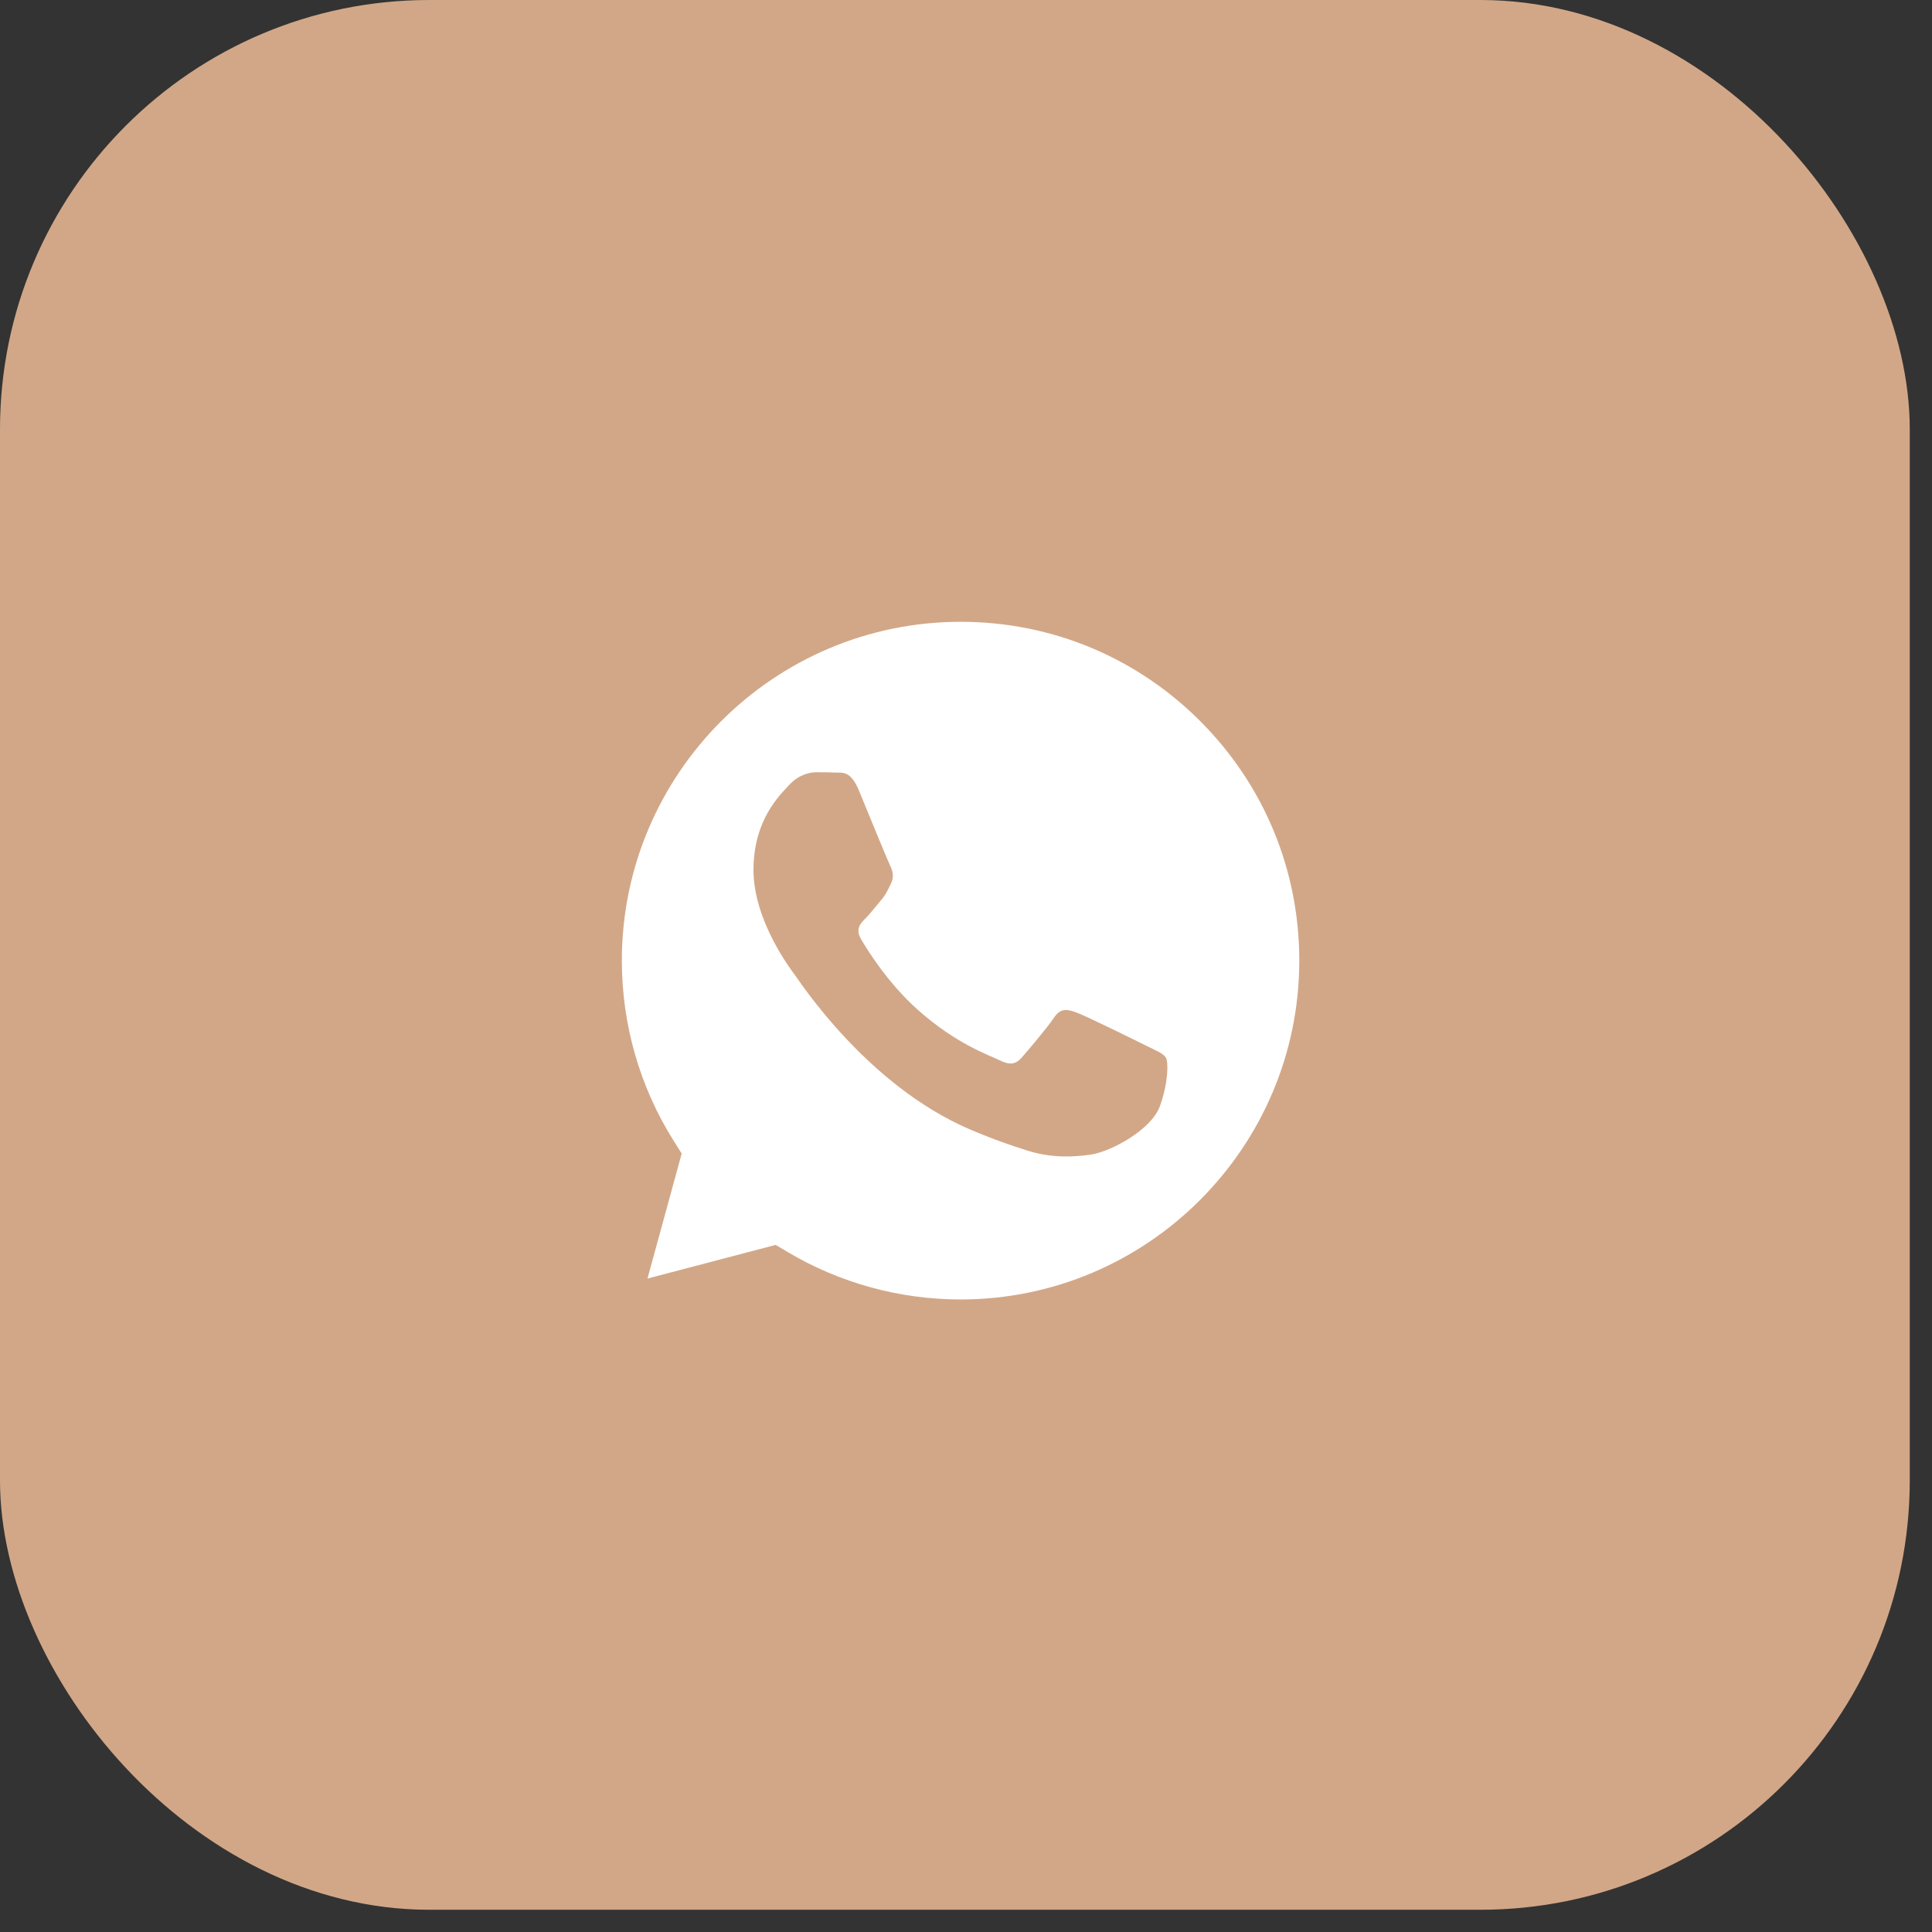
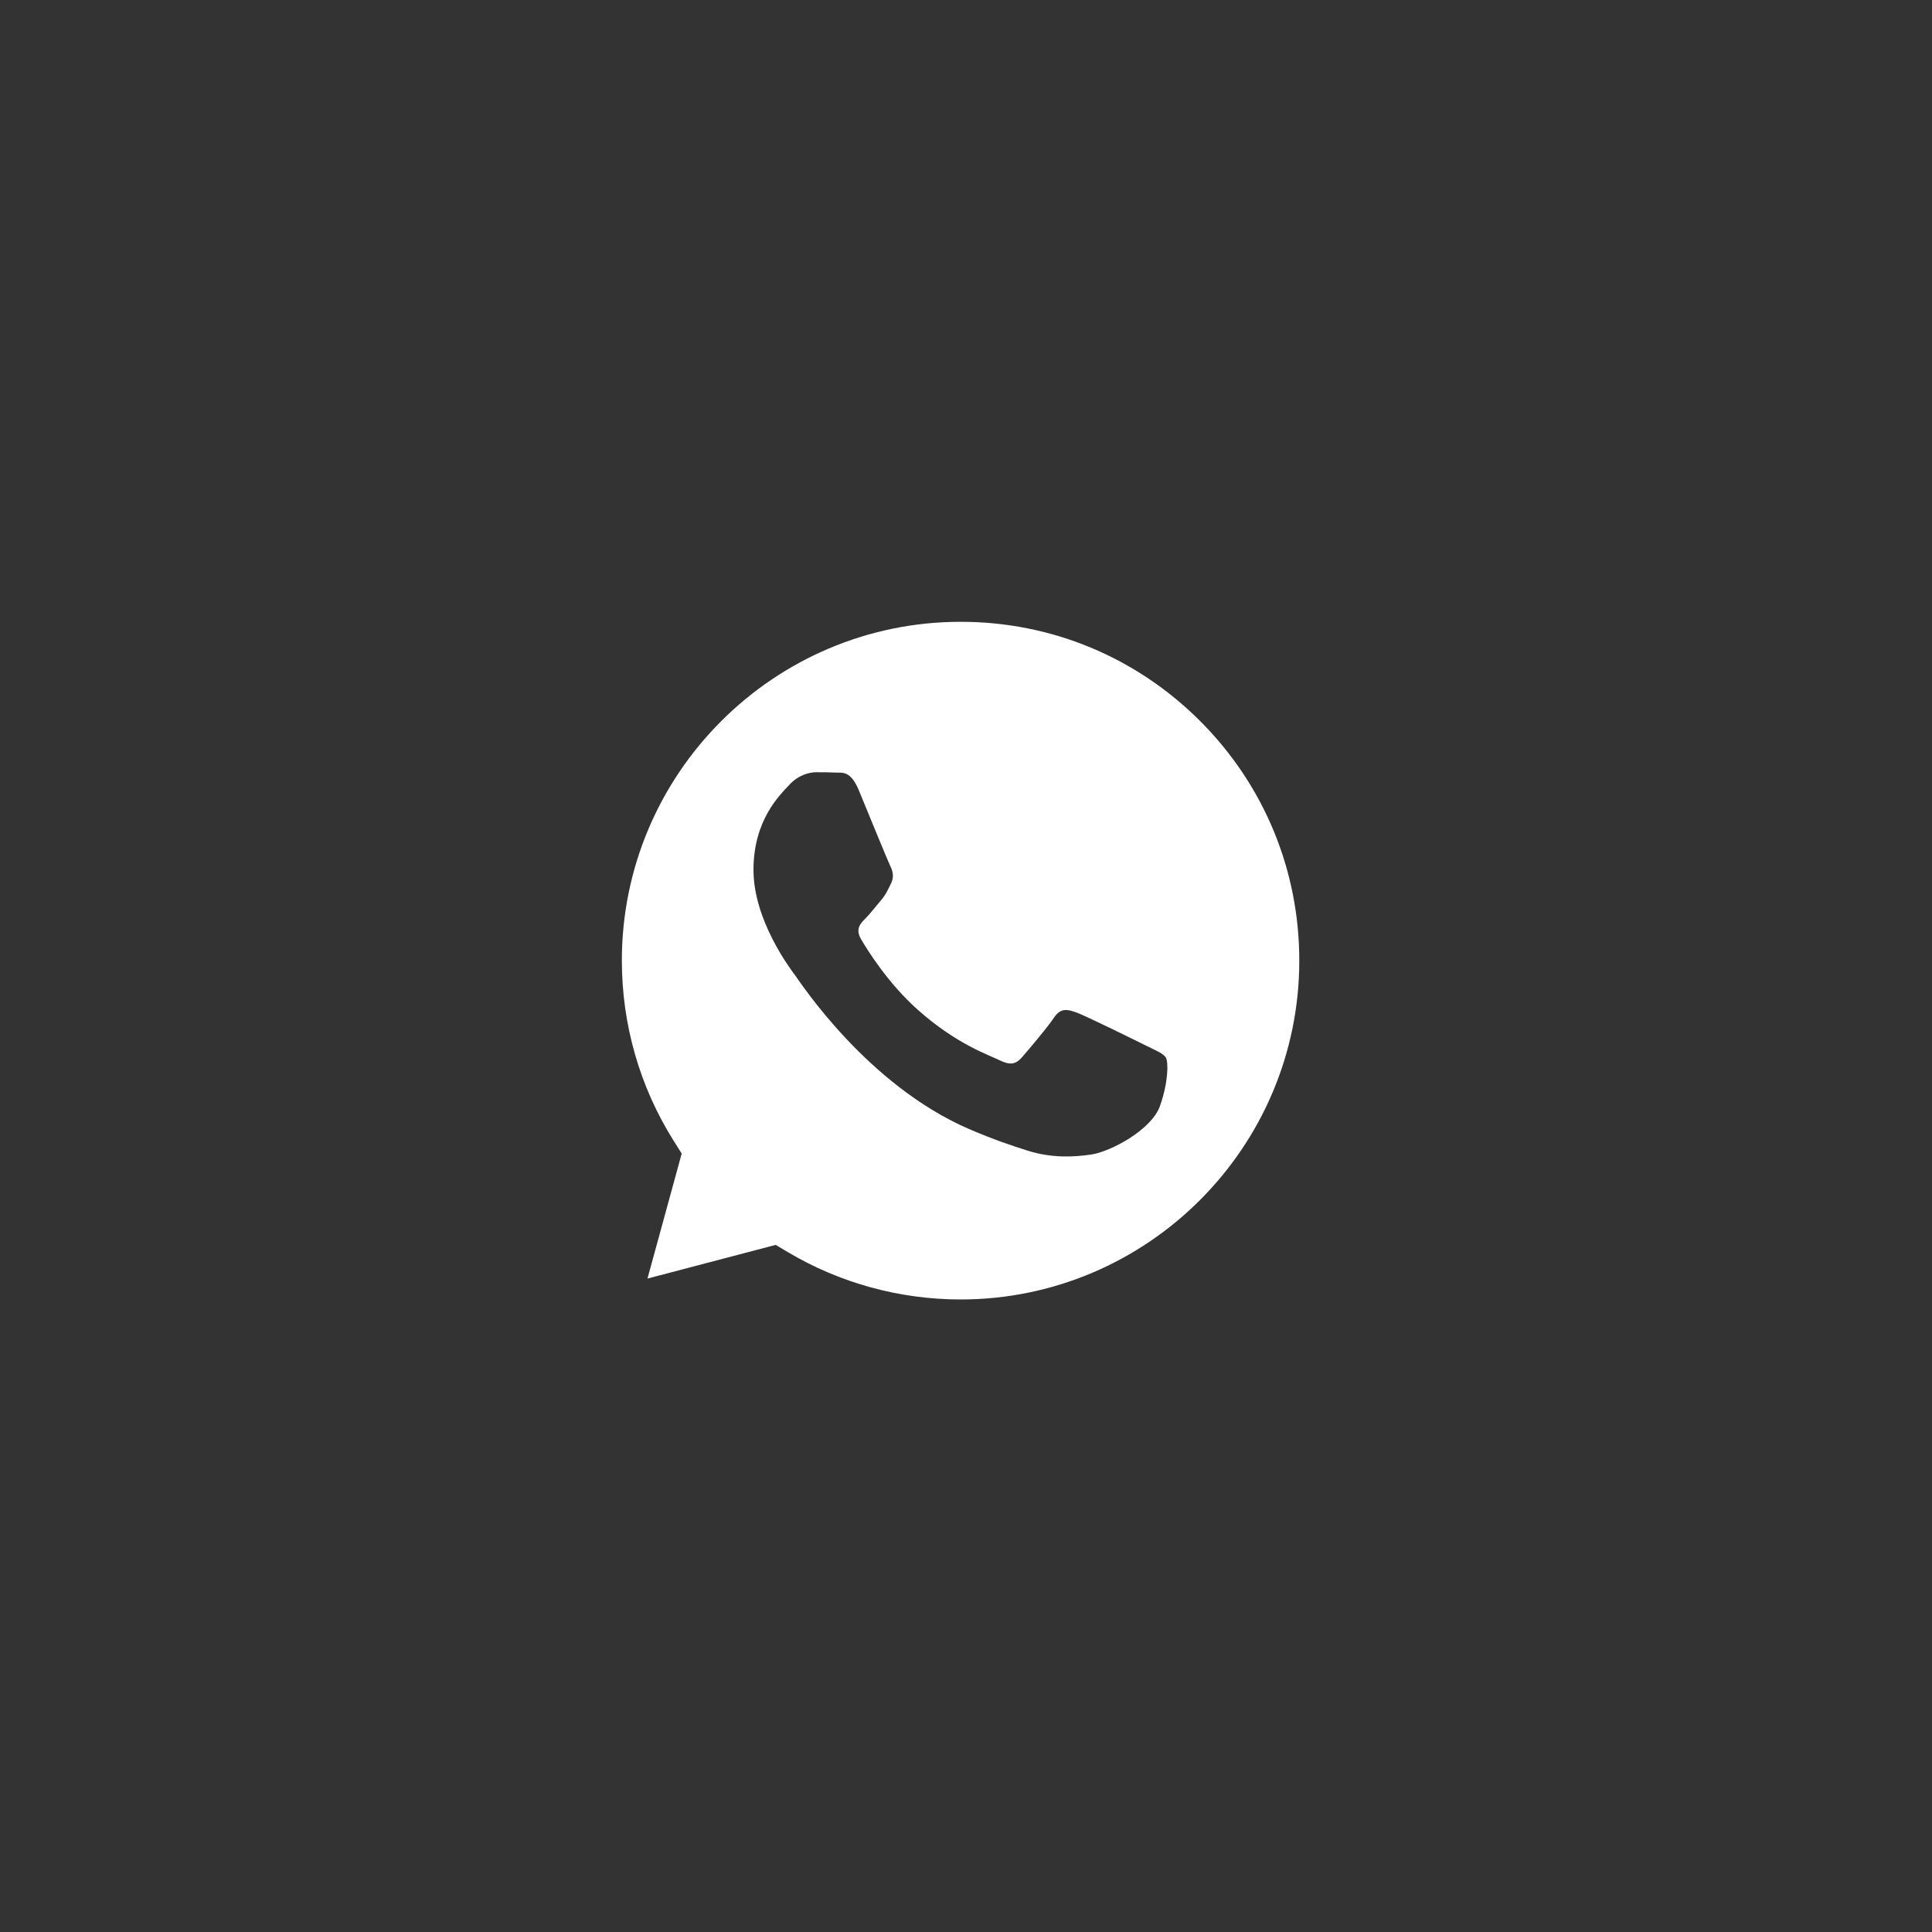
<svg xmlns="http://www.w3.org/2000/svg" width="45" height="45" viewBox="0 0 45 45" fill="none">
  <rect x="0" y="0" width="45" height="45" fill="#333333" stroke="none" />
-   <rect x="0.39" y="0.39" width="43.702" height="43.702" rx="9.61" fill="#D2A787" />
-   <rect x="0.39" y="0.39" width="43.702" height="43.702" rx="9.61" stroke="#D2A787" stroke-width="0.78" />
  <path d="M22.377 14.483C24.484 14.483 26.465 15.305 27.955 16.796C29.444 18.287 30.264 20.269 30.263 22.377C30.262 26.727 26.722 30.267 22.374 30.267H22.371C20.955 30.266 19.567 29.886 18.355 29.167L18.067 28.996L15.081 29.78L15.878 26.869L15.69 26.57C14.9 25.314 14.484 23.862 14.484 22.371C14.486 18.021 18.025 14.483 22.377 14.483ZM19.013 17.987C18.855 17.987 18.598 18.046 18.381 18.284C18.163 18.521 17.551 19.095 17.55 20.262C17.55 21.43 18.401 22.558 18.519 22.716C18.639 22.876 20.193 25.27 22.571 26.297C23.137 26.541 23.578 26.688 23.923 26.797C24.491 26.978 25.008 26.952 25.417 26.891C25.872 26.823 26.82 26.317 27.017 25.763C27.215 25.209 27.215 24.734 27.156 24.635C27.097 24.536 26.939 24.477 26.702 24.359C26.465 24.24 25.298 23.666 25.081 23.586C24.863 23.507 24.706 23.468 24.548 23.705C24.39 23.943 23.934 24.477 23.796 24.635C23.657 24.793 23.519 24.813 23.282 24.695C23.044 24.576 22.28 24.326 21.375 23.518C20.67 22.889 20.194 22.112 20.055 21.874C19.917 21.637 20.041 21.508 20.16 21.39C20.267 21.284 20.397 21.113 20.515 20.975C20.634 20.837 20.674 20.738 20.753 20.579C20.832 20.421 20.793 20.282 20.733 20.163C20.674 20.044 20.199 18.878 20.002 18.403C19.809 17.94 19.613 18.003 19.468 17.995C19.329 17.988 19.171 17.987 19.013 17.987Z" fill="white" />
</svg>